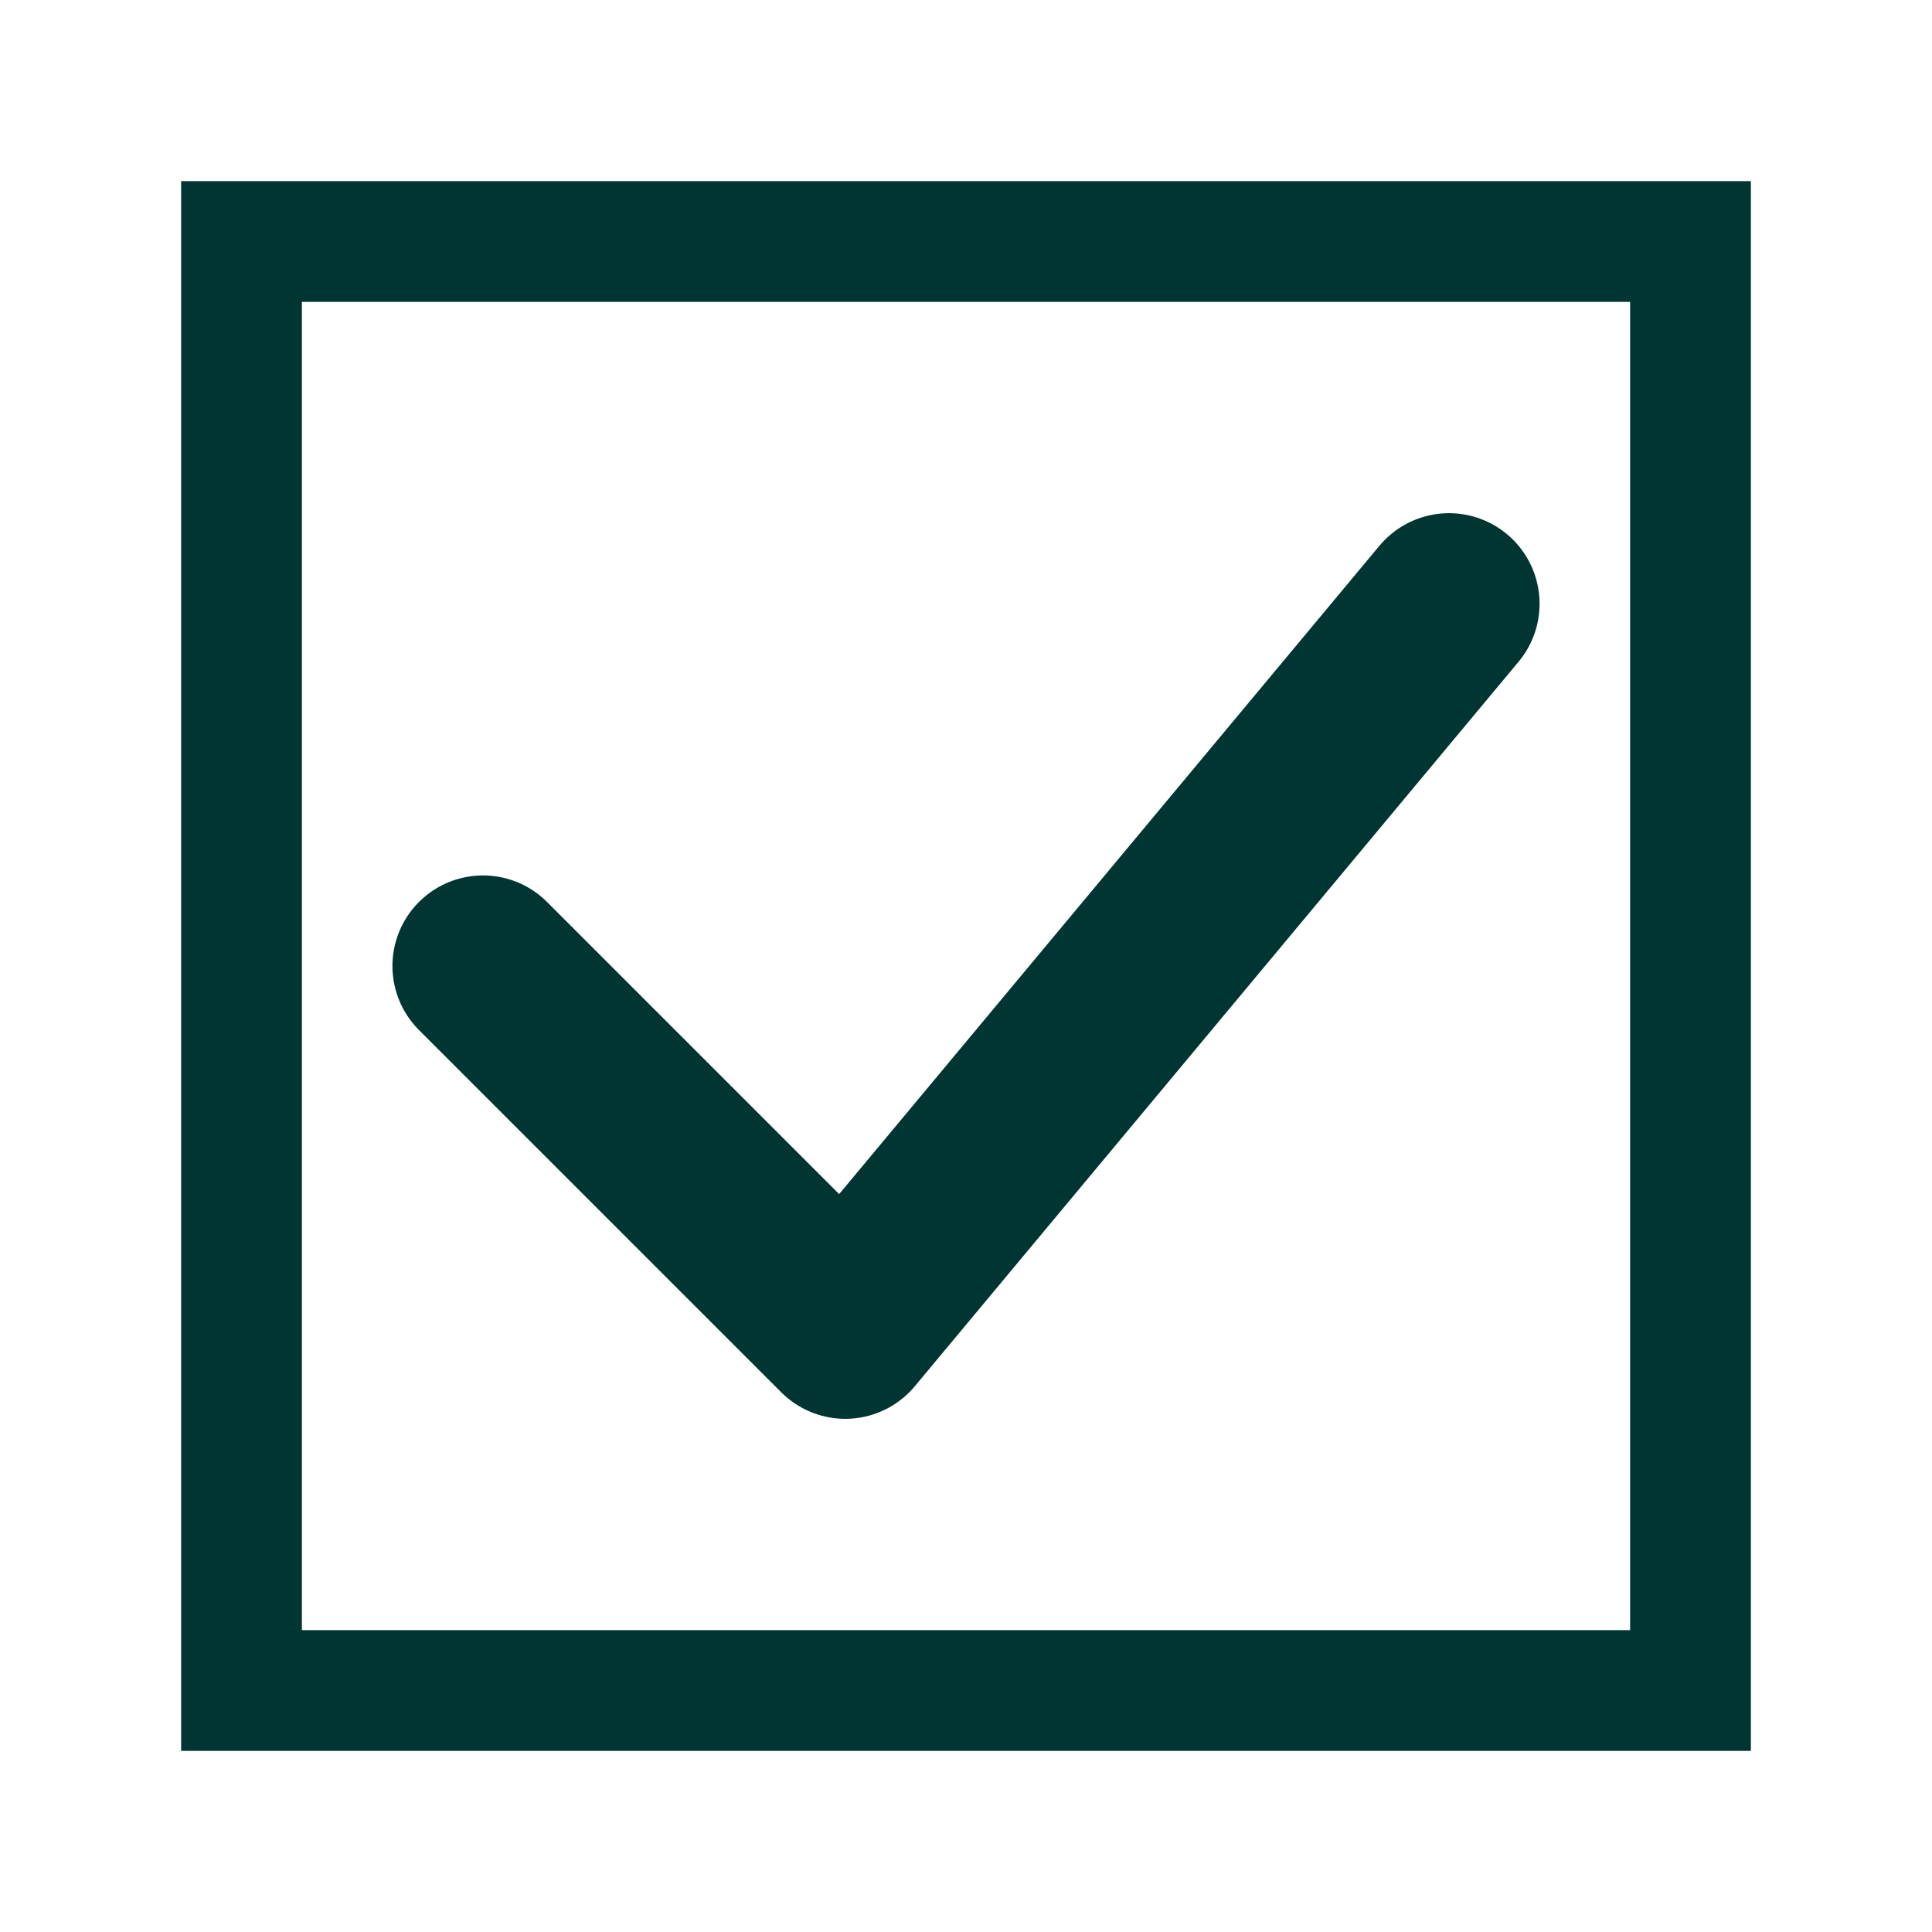
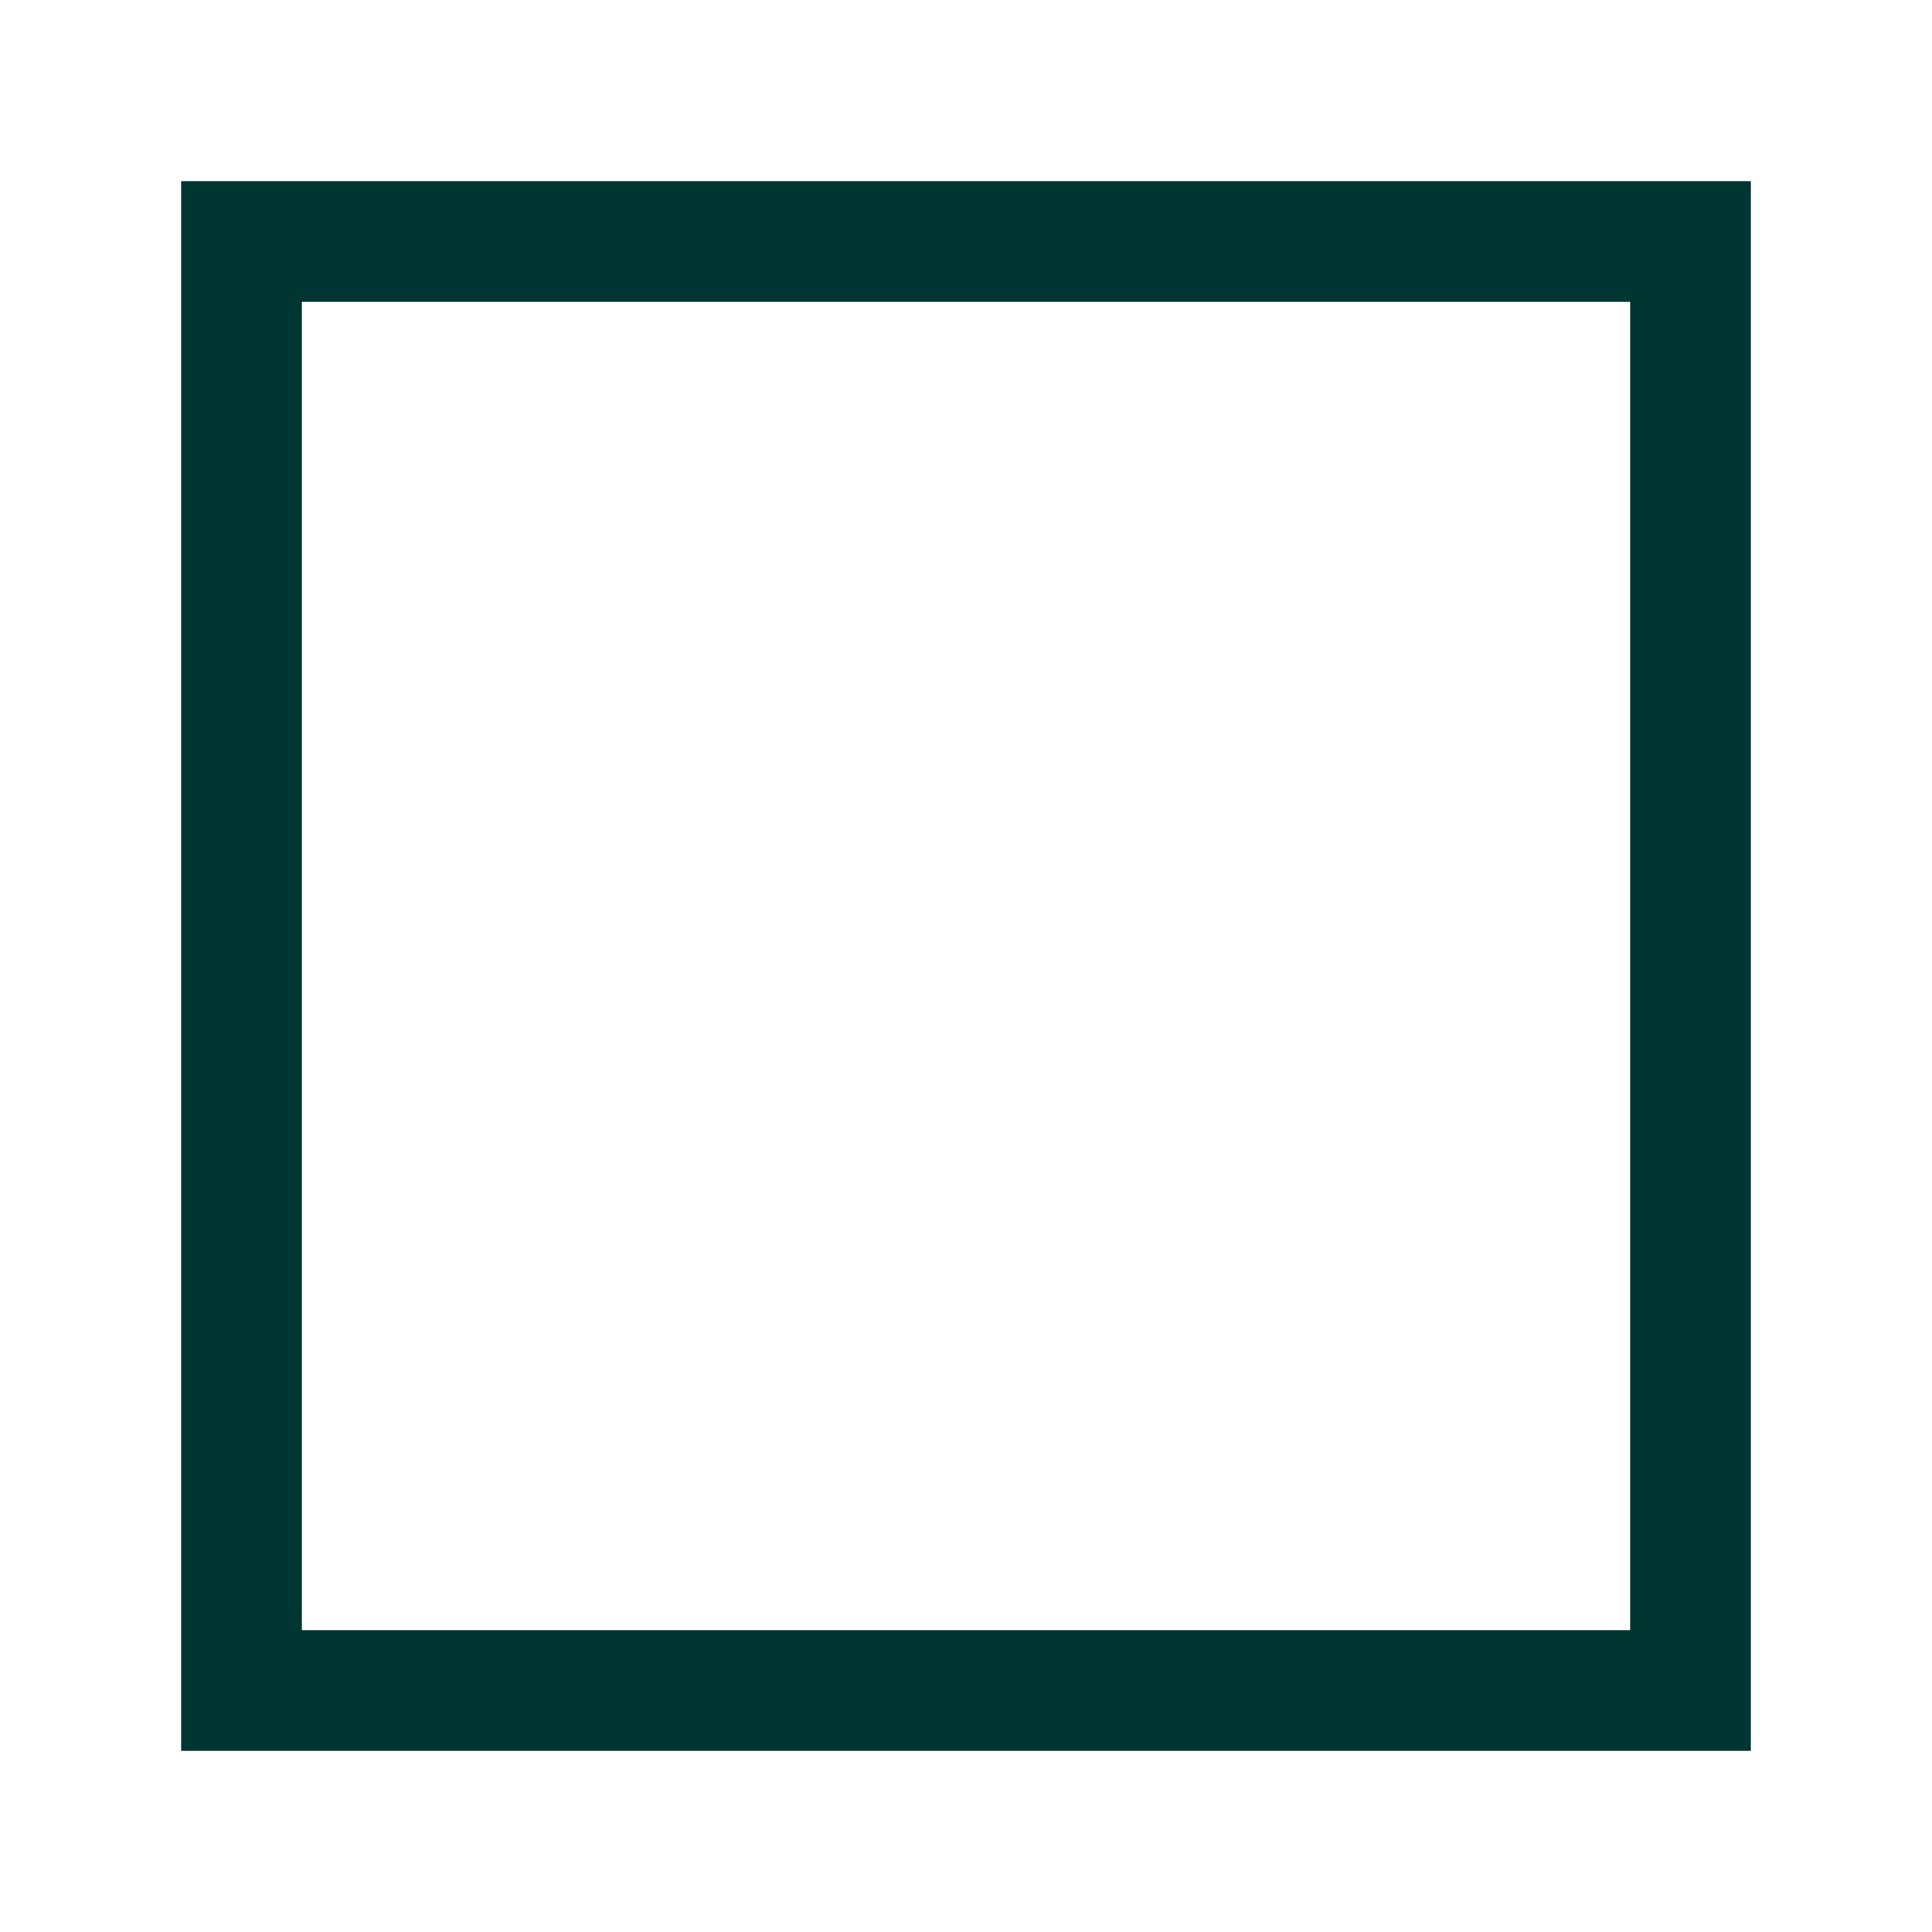
<svg xmlns="http://www.w3.org/2000/svg" width="32" height="32" viewBox="0 0 32 32" fill="none">
  <rect x="4" y="4" width="24" height="24" stroke="#003531ff" stroke-width="2" fill="none" />
-   <path d="M 8 16 L 14 22 L 24 10" stroke="#003531ff" stroke-width="3" stroke-linecap="round" stroke-linejoin="round" />
</svg>